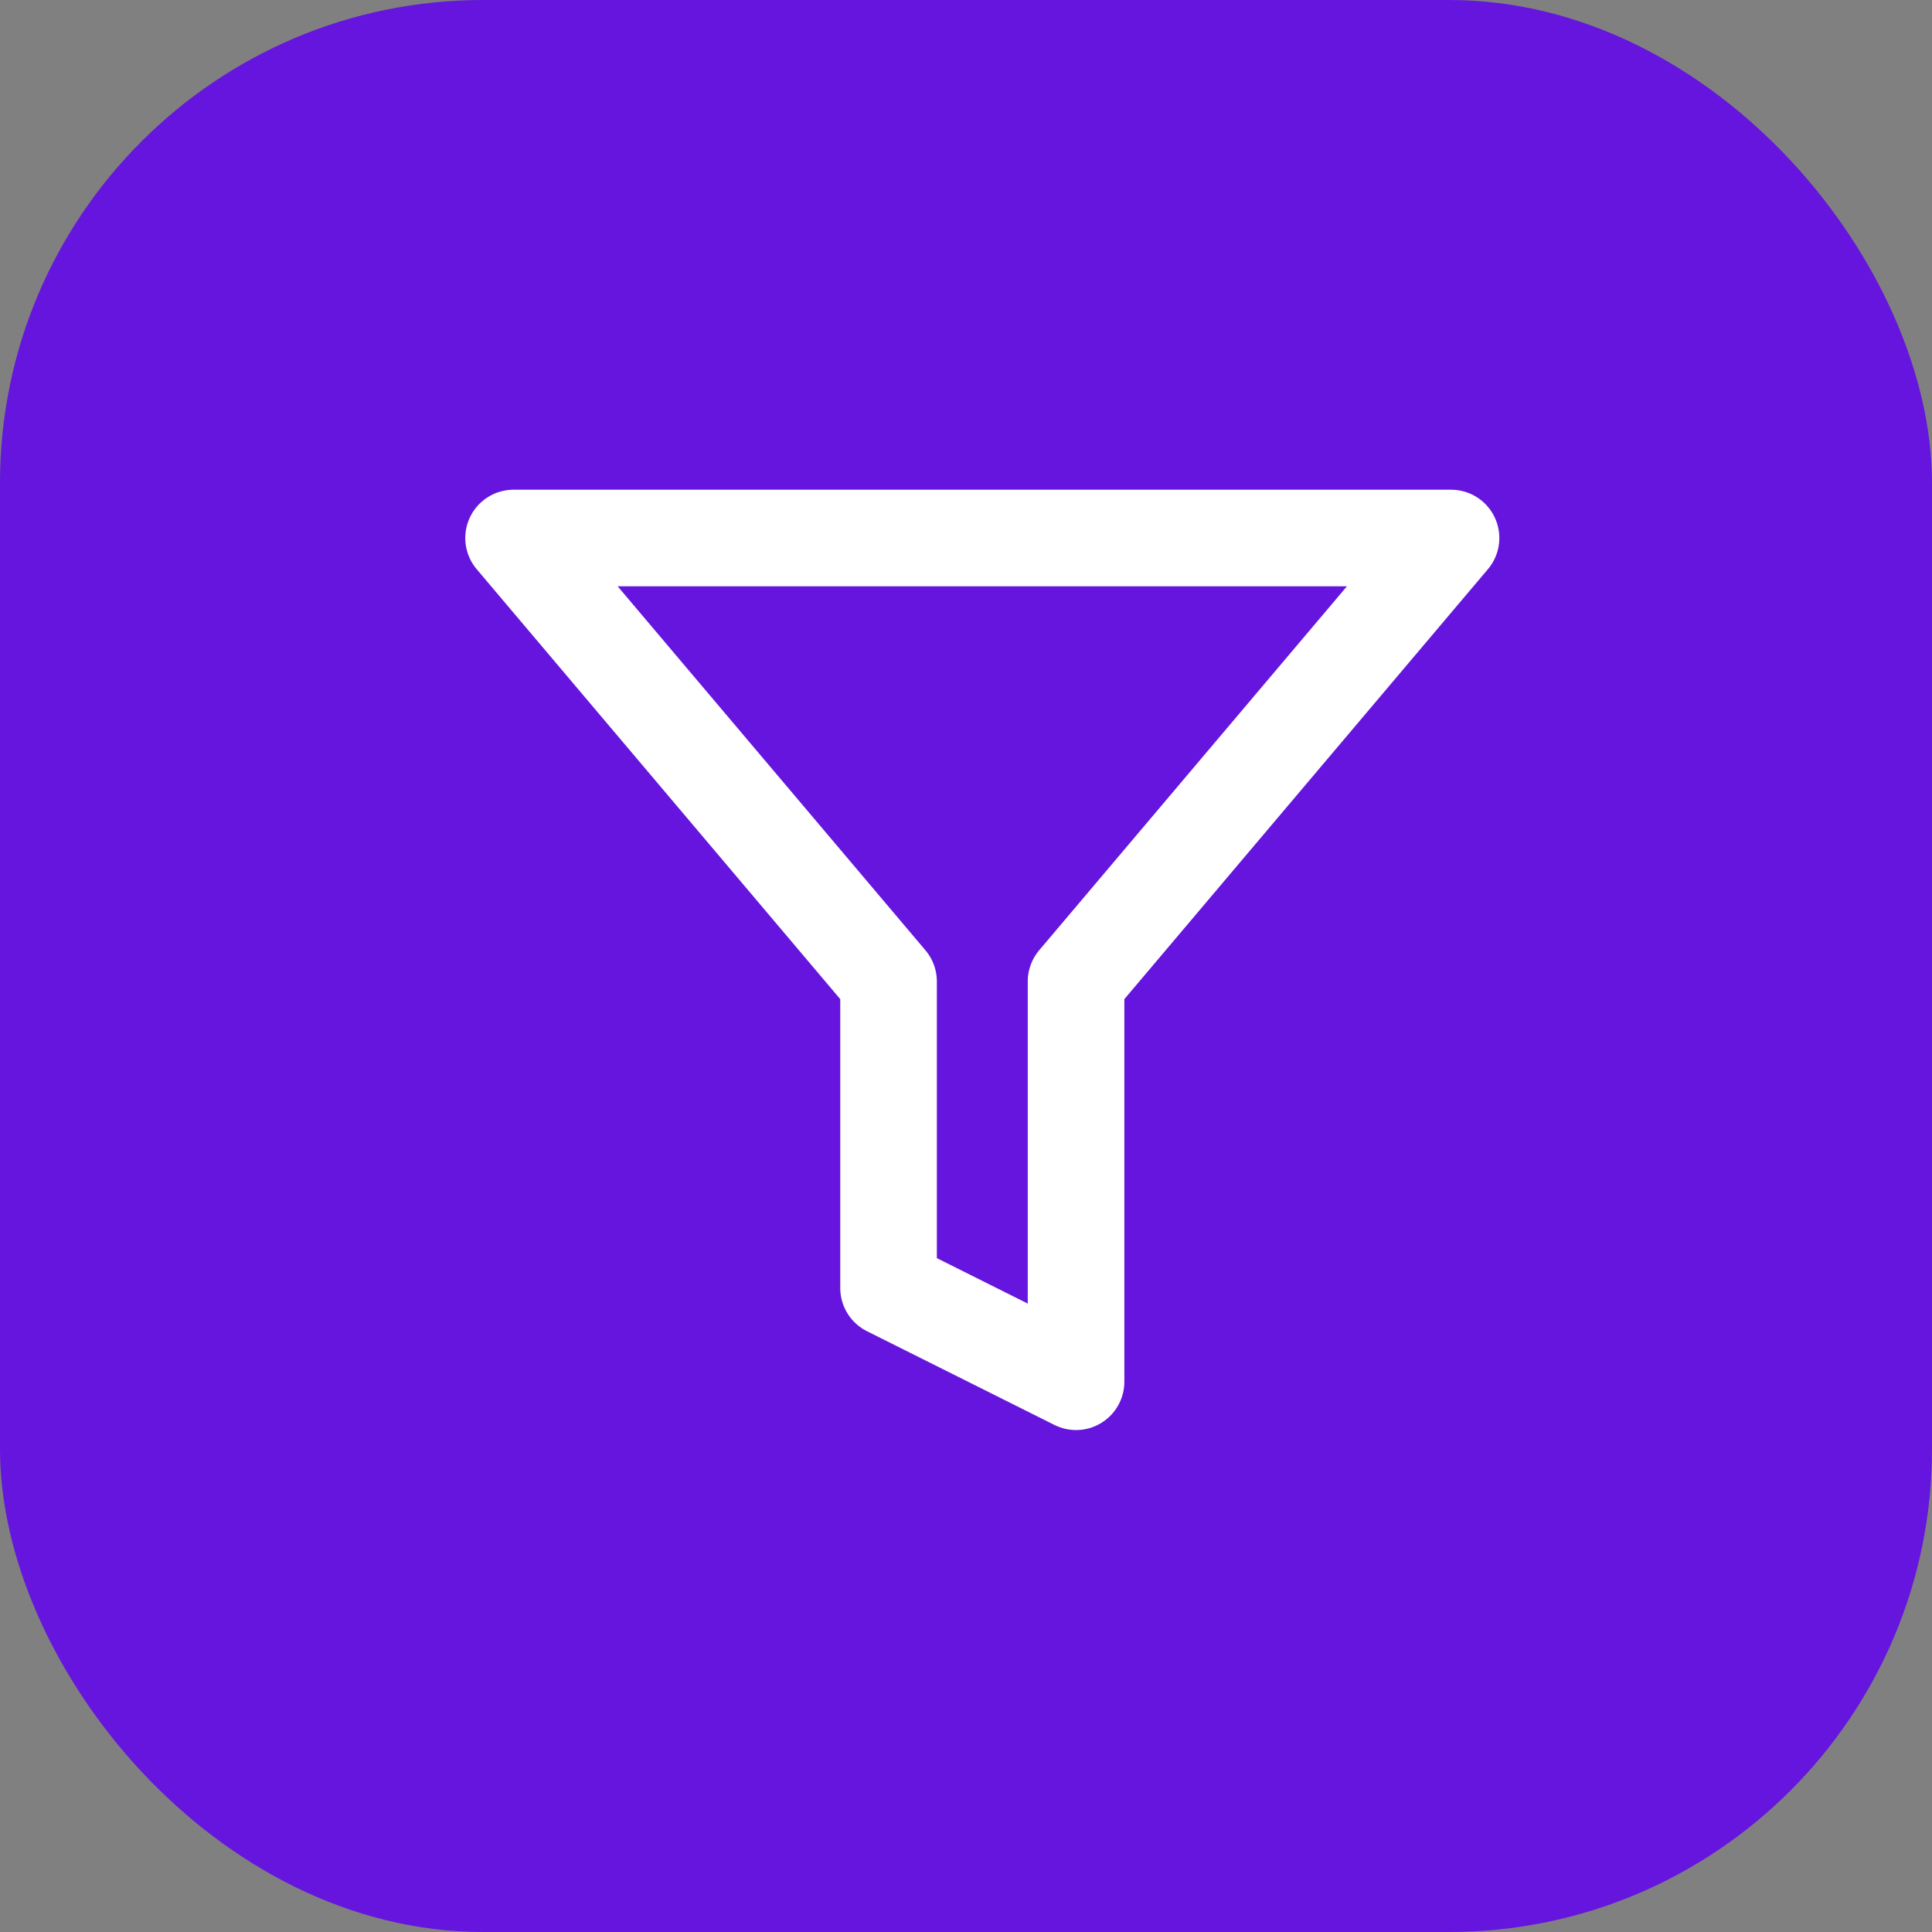
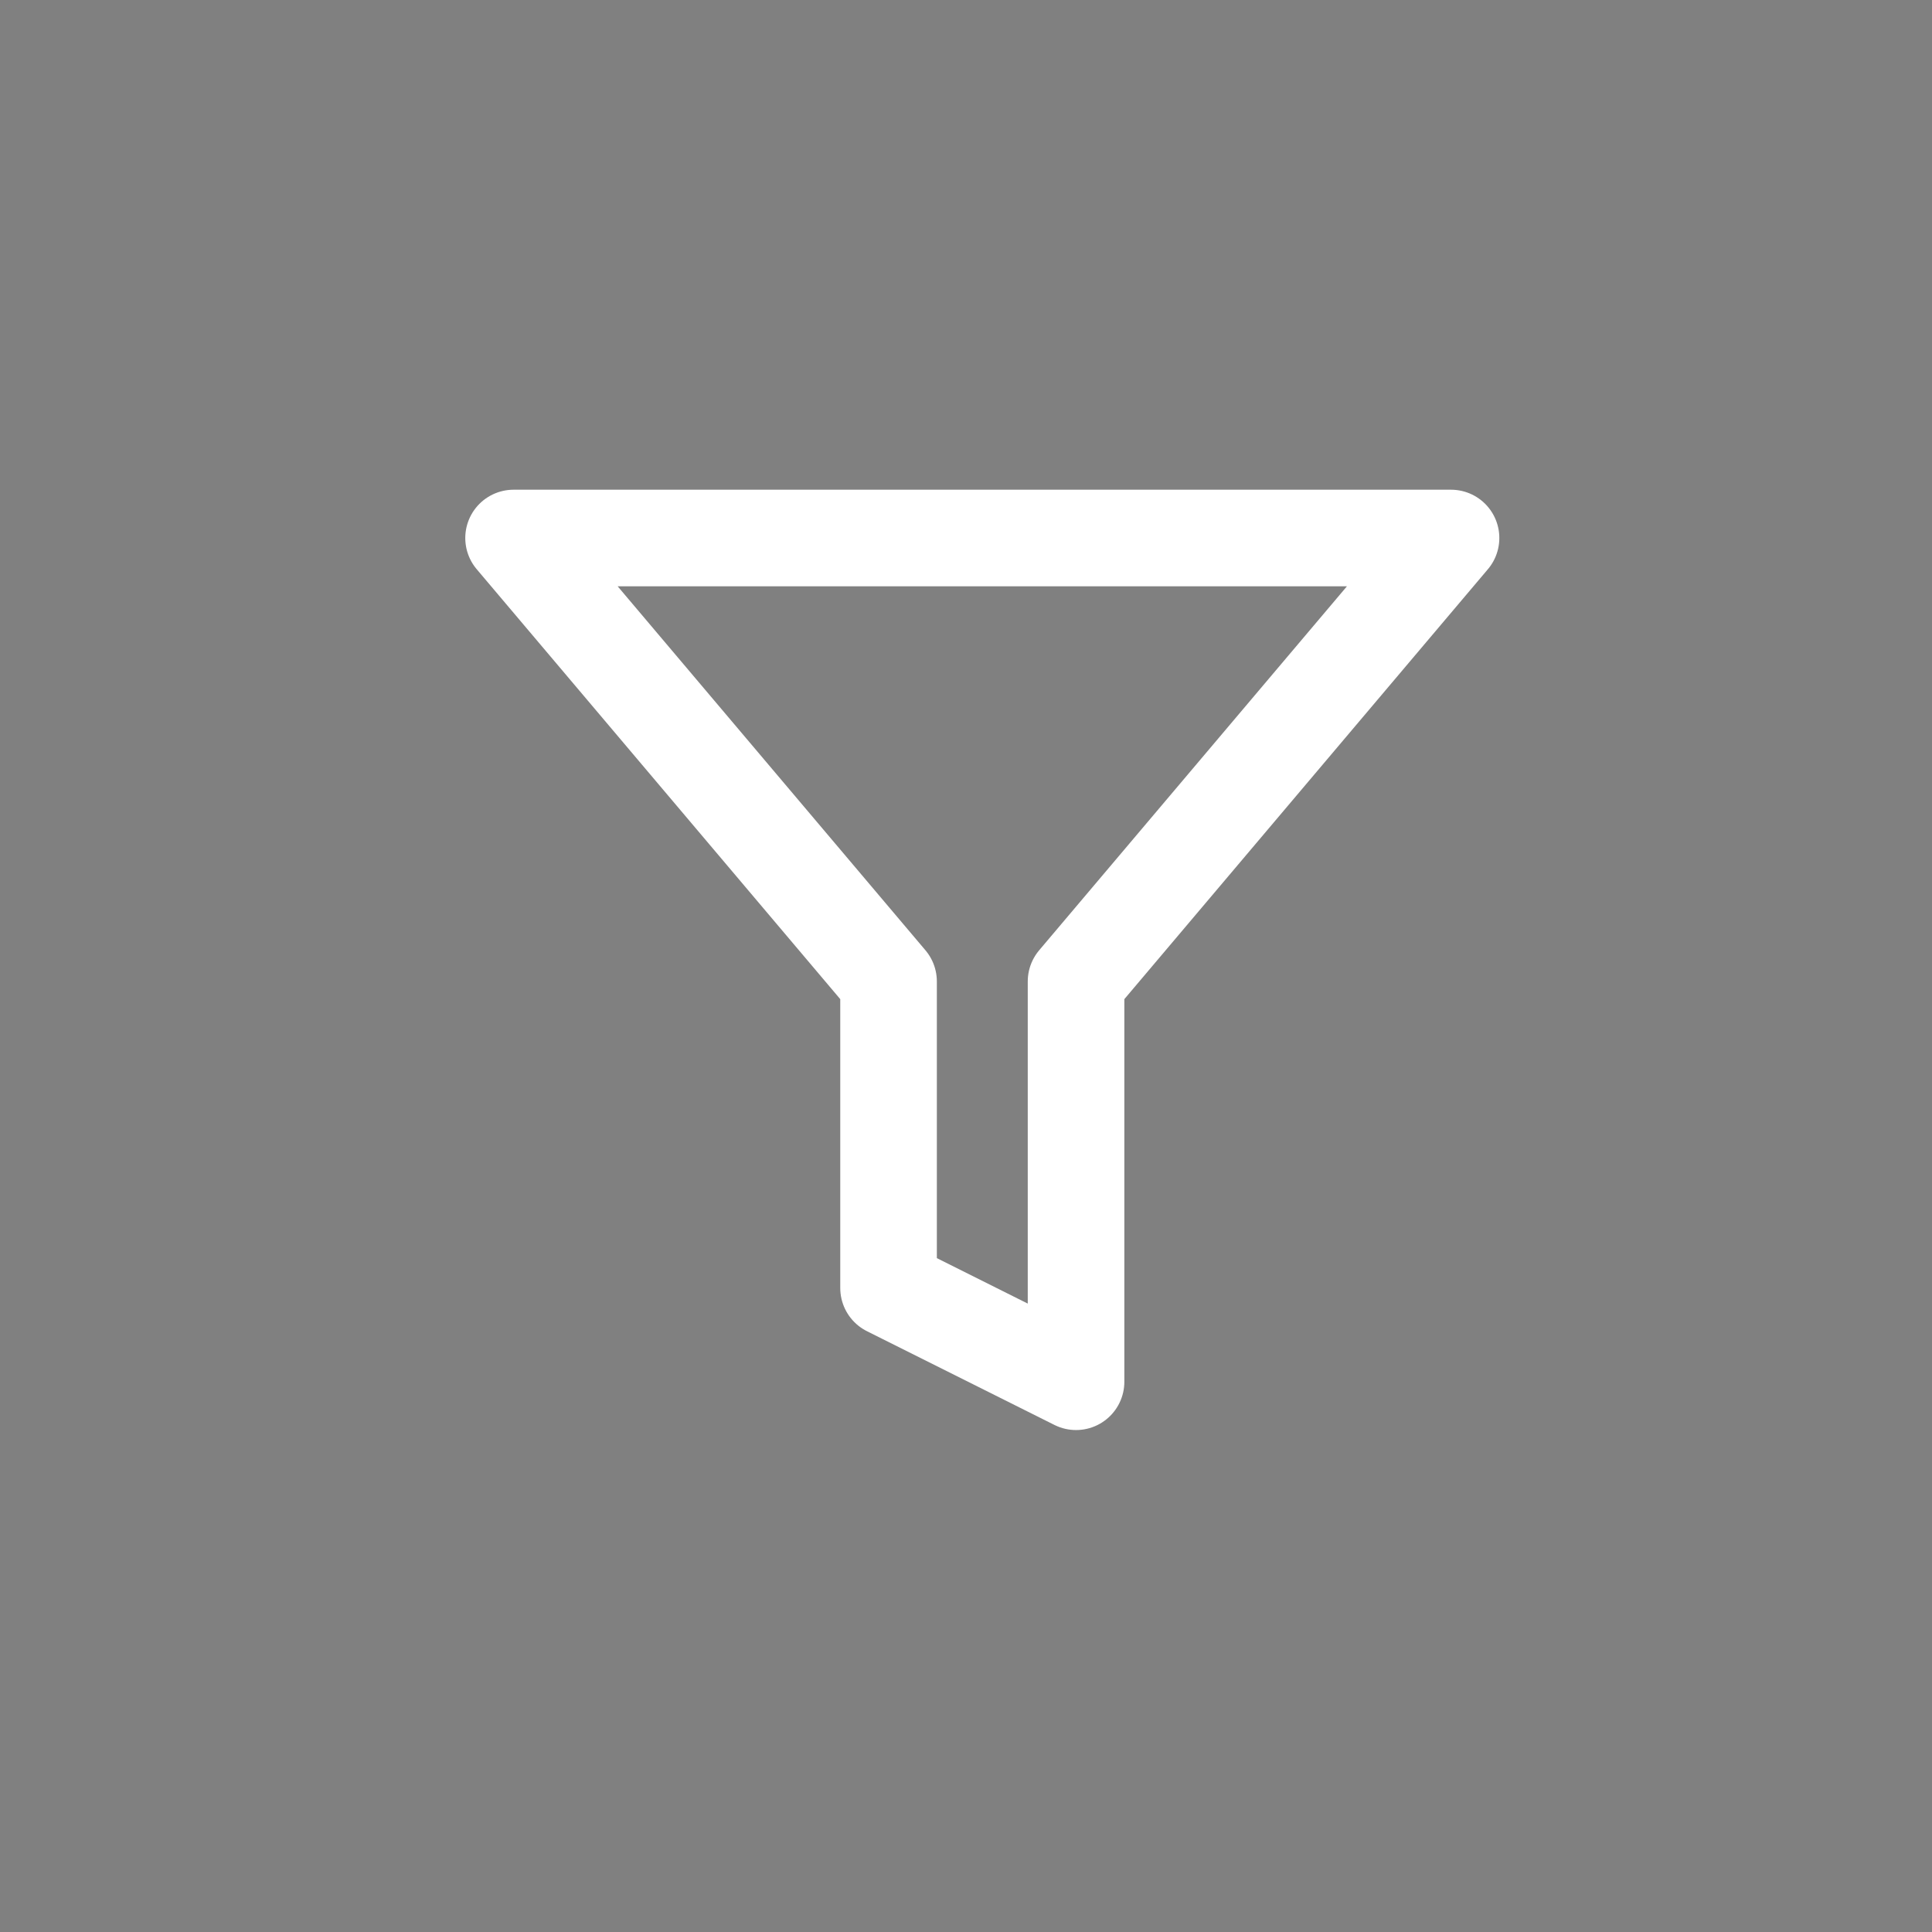
<svg xmlns="http://www.w3.org/2000/svg" width="80" height="80" viewBox="0 0 80 80" fill="none">
  <rect x="0" y="0" width="80" height="80" fill="#808080" stroke="none" />
-   <rect width="80" height="80" rx="20" fill="#6515DD" />
  <path d="M60.084 22.278H21.266L36.793 40.64V53.333L44.557 57.215V40.64L60.084 22.278Z" stroke="white" stroke-width="4" stroke-linecap="round" stroke-linejoin="round" />
</svg>